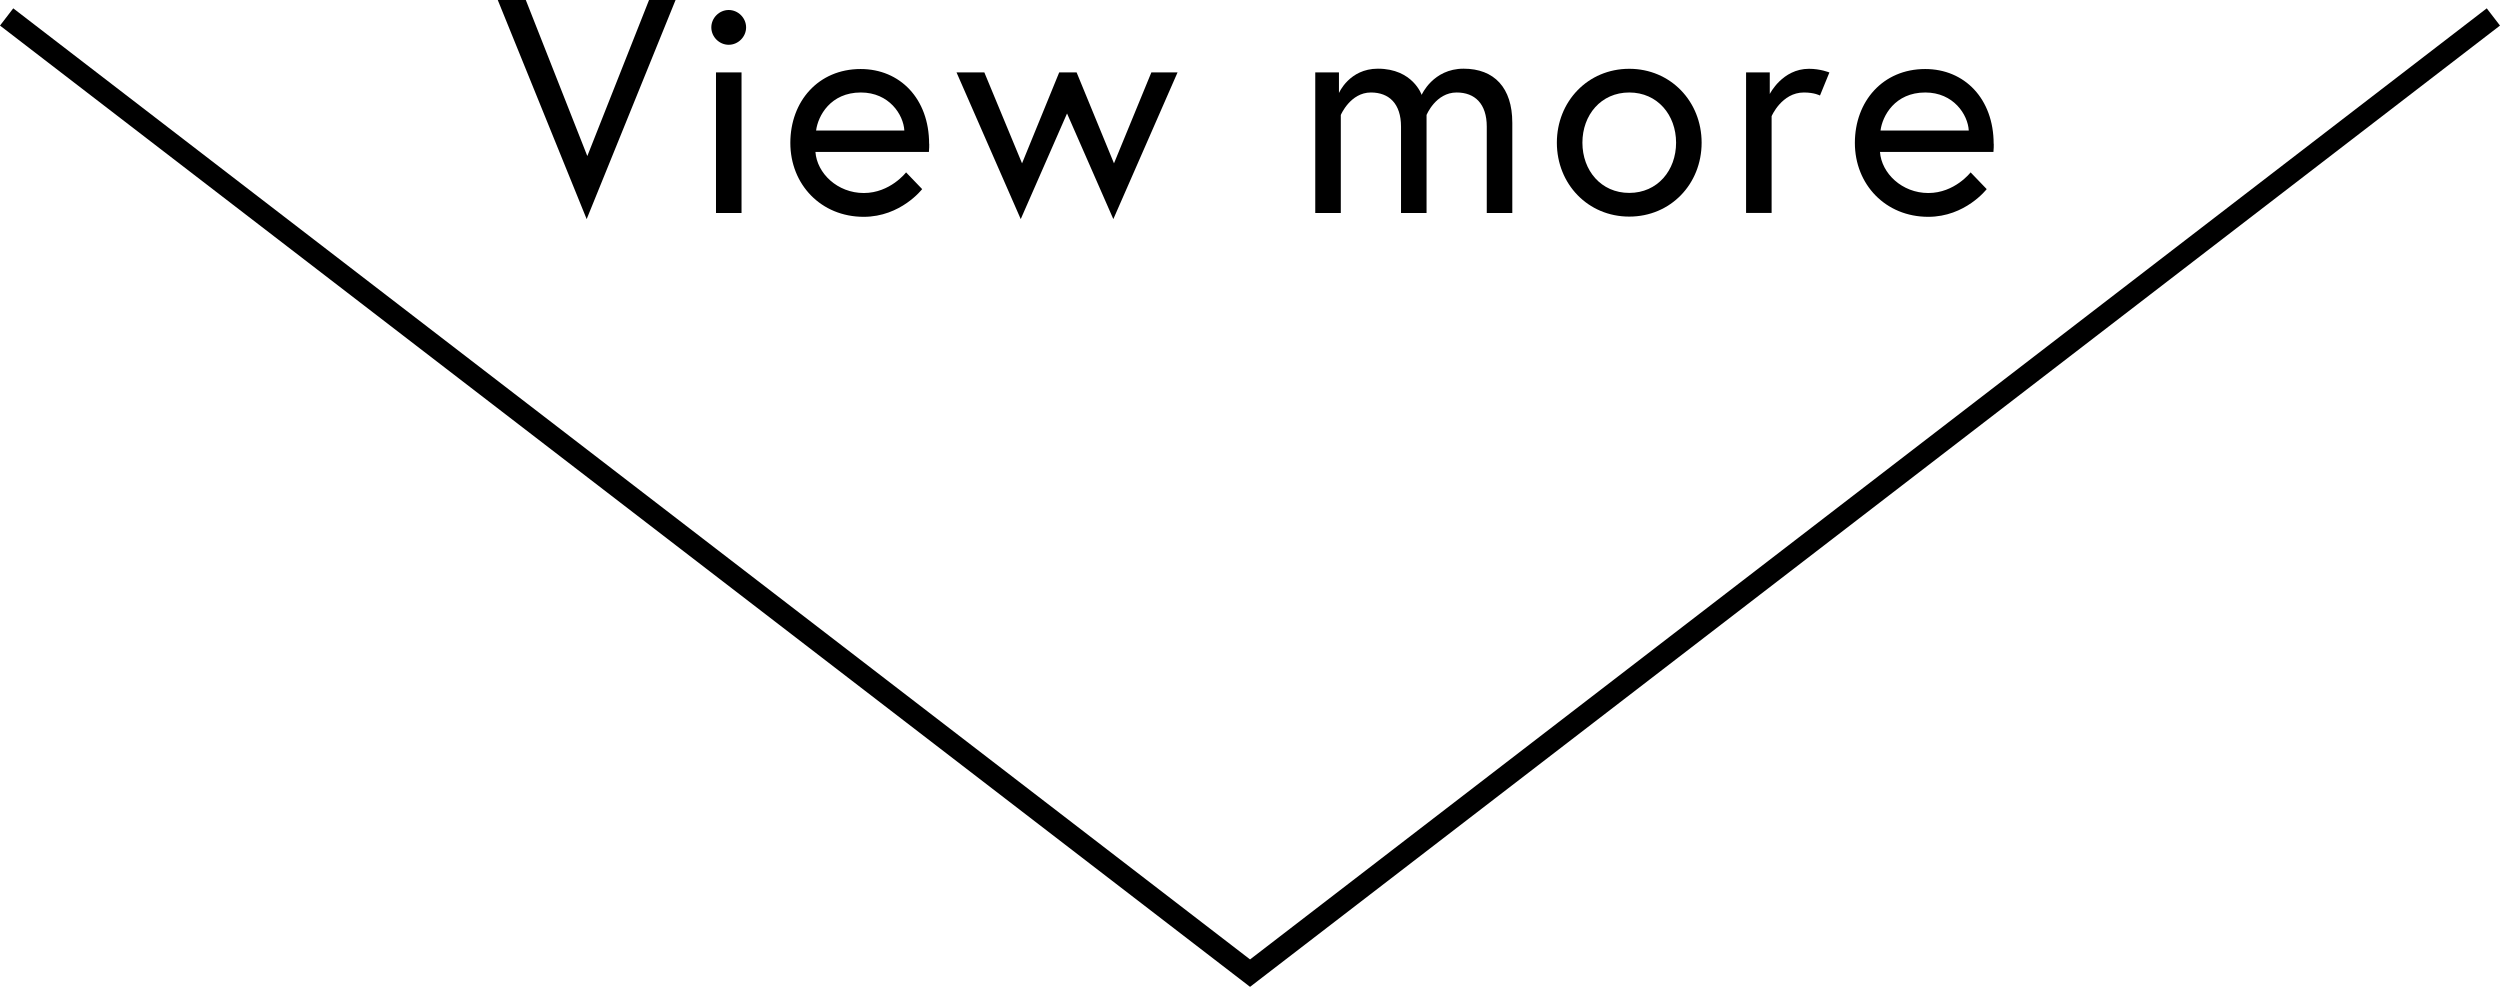
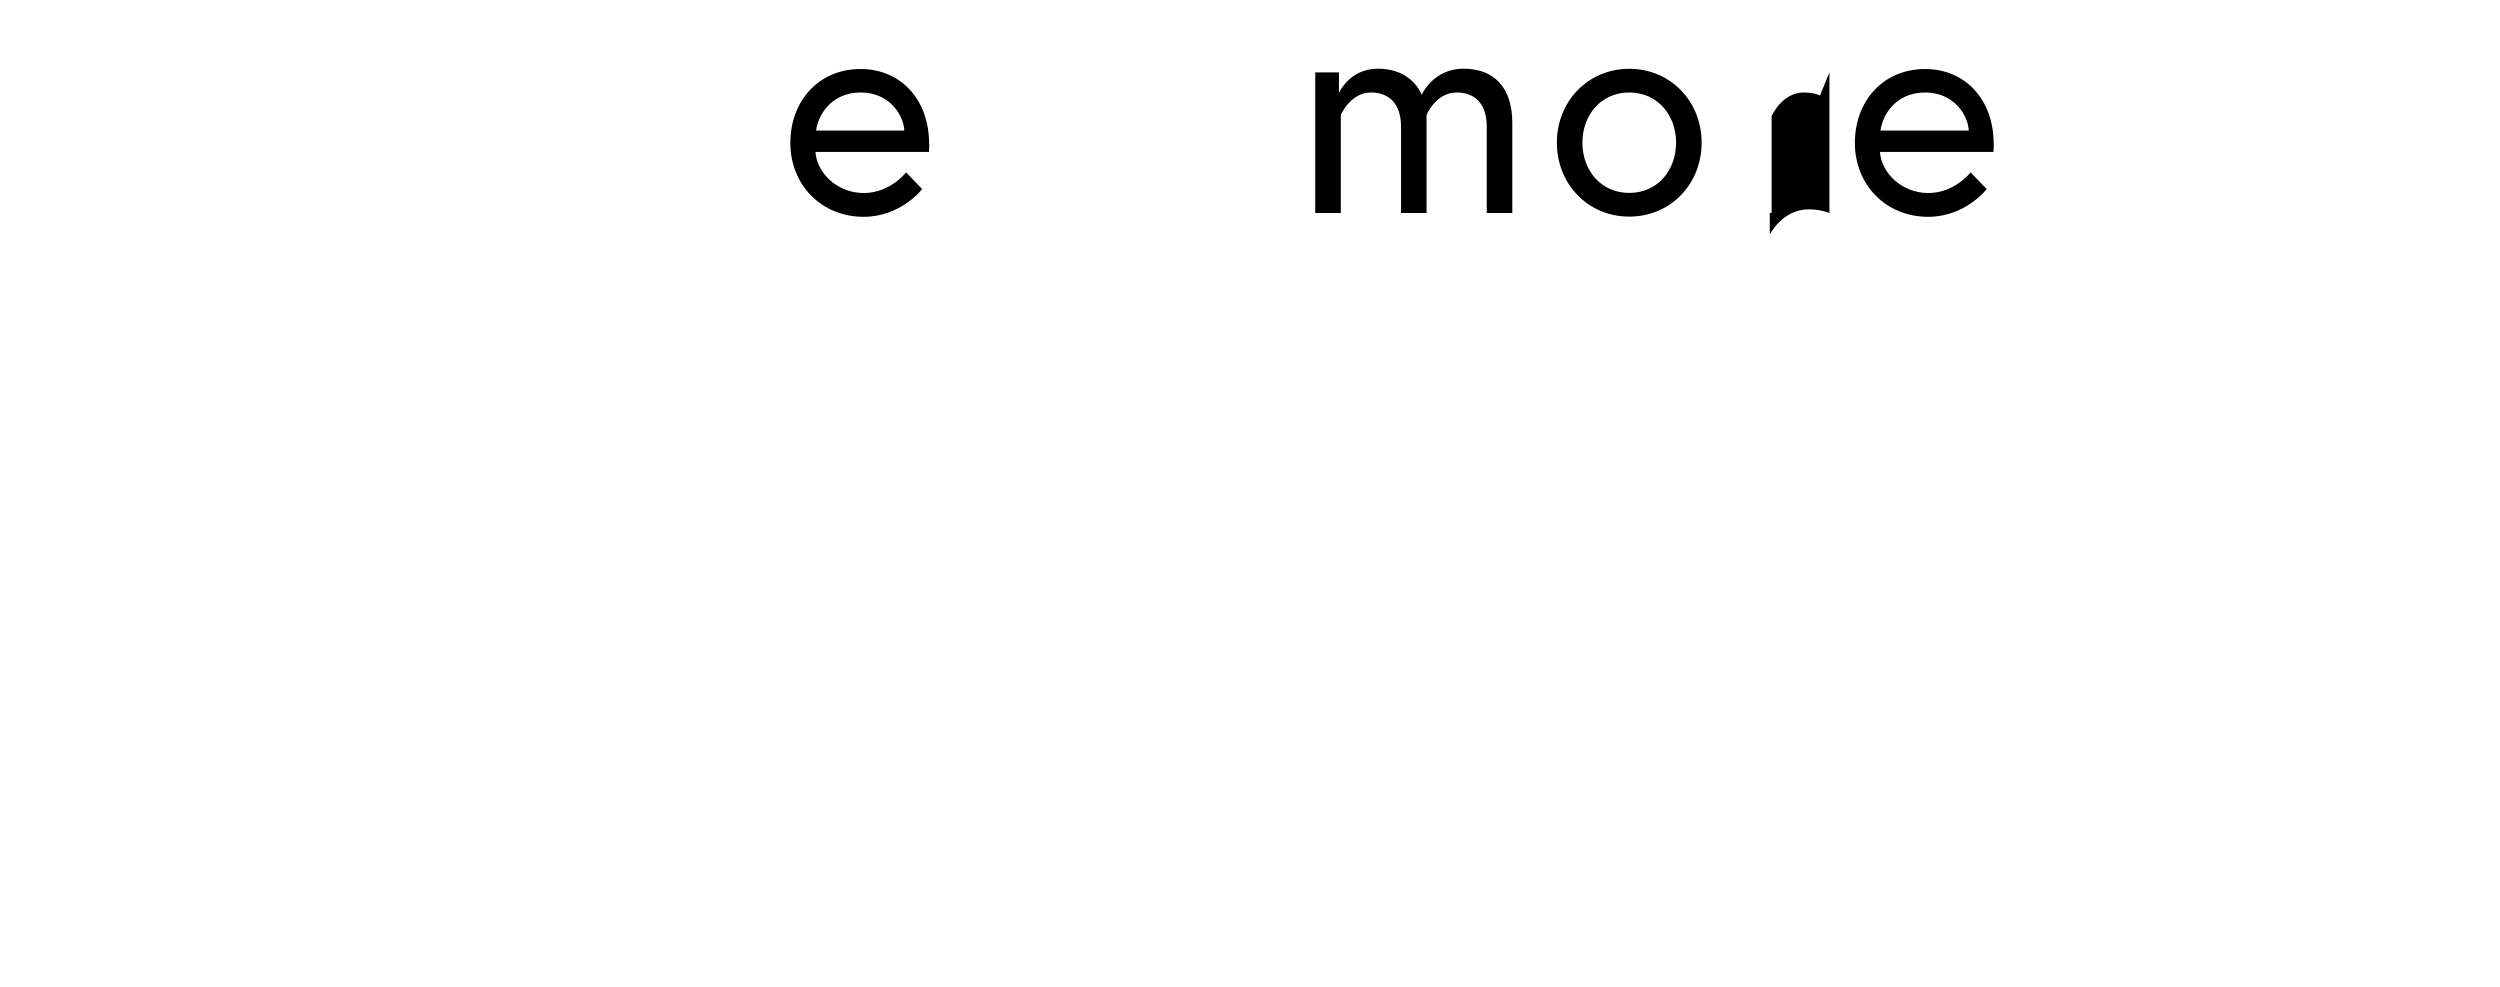
<svg xmlns="http://www.w3.org/2000/svg" id="_レイヤー_2" data-name="レイヤー 2" viewBox="0 0 230.03 90.8">
  <defs>
    <style>
      .cls-1 {
        fill: none;
        stroke: #000;
        stroke-miterlimit: 10;
        stroke-width: 2px;
      }
    </style>
  </defs>
  <g id="txt">
    <g>
      <g>
-         <path d="M53.98,20.16L45.8,0h2.58l5.66,14.36L59.72,0h2.44l-8.18,20.16Z" />
-         <path d="M67.05.92c.87,0,1.6.73,1.6,1.6s-.73,1.6-1.6,1.6-1.6-.73-1.6-1.6.73-1.6,1.6-1.6ZM65.88,6.66h2.35v12.94h-2.35V6.66Z" />
        <path d="M85.5,13.22c0,.25,0,.45-.03.76h-10.44c.14,1.96,2.02,3.78,4.45,3.78s3.89-1.9,3.89-1.9l1.48,1.54s-1.96,2.55-5.38,2.55c-3.92,0-6.75-2.97-6.75-6.8s2.58-6.8,6.47-6.8c3.61,0,6.3,2.72,6.3,6.89ZM83.21,12.01c-.08-1.46-1.4-3.5-4-3.5-2.8,0-3.95,2.16-4.12,3.5h8.12Z" />
-         <path d="M90.57,6.66l3.47,8.37,3.42-8.37h1.6l3.44,8.37,3.44-8.37h2.41l-5.91,13.5-4.26-9.72-4.26,9.72-5.91-13.5h2.55Z" />
        <path d="M139.15,11.28v8.32h-2.35v-7.95c0-2.1-1.09-3.14-2.77-3.14-1.93,0-2.77,2.07-2.77,2.07v9.02h-2.35v-7.95c0-2.1-1.09-3.14-2.77-3.14-1.9,0-2.77,2.07-2.77,2.07v9.02h-2.35V6.66h2.18v1.9s.95-2.24,3.58-2.24c3.22,0,4.03,2.41,4.03,2.41,0,0,1.04-2.41,3.86-2.41s4.48,1.76,4.48,4.96Z" />
        <path d="M156.57,13.13c0,3.81-2.86,6.8-6.66,6.8s-6.66-3-6.66-6.8,2.86-6.8,6.66-6.8,6.66,3,6.66,6.8ZM154.22,13.13c0-2.55-1.71-4.62-4.31-4.62s-4.31,2.07-4.31,4.62,1.71,4.62,4.31,4.62,4.31-2.07,4.31-4.62Z" />
-         <path d="M168.33,6.66l-.87,2.13s-.5-.28-1.48-.28c-2.04,0-2.97,2.18-2.97,2.18v8.9h-2.35V6.66h2.18v1.99s1.15-2.32,3.61-2.32c1.06,0,1.88.34,1.88.34Z" />
+         <path d="M168.33,6.66l-.87,2.13s-.5-.28-1.48-.28c-2.04,0-2.97,2.18-2.97,2.18v8.9h-2.35h2.18v1.99s1.15-2.32,3.61-2.32c1.06,0,1.88.34,1.88.34Z" />
        <path d="M183.45,13.22c0,.25,0,.45-.03.76h-10.44c.14,1.96,2.02,3.78,4.45,3.78s3.89-1.9,3.89-1.9l1.48,1.54s-1.96,2.55-5.38,2.55c-3.92,0-6.75-2.97-6.75-6.8s2.58-6.8,6.47-6.8c3.61,0,6.3,2.72,6.3,6.89ZM181.15,12.01c-.08-1.46-1.4-3.5-4-3.5-2.8,0-3.95,2.16-4.12,3.5h8.12Z" />
      </g>
-       <polyline class="cls-1" points="229.42 1.56 115.02 89.54 .61 1.56" />
    </g>
  </g>
</svg>